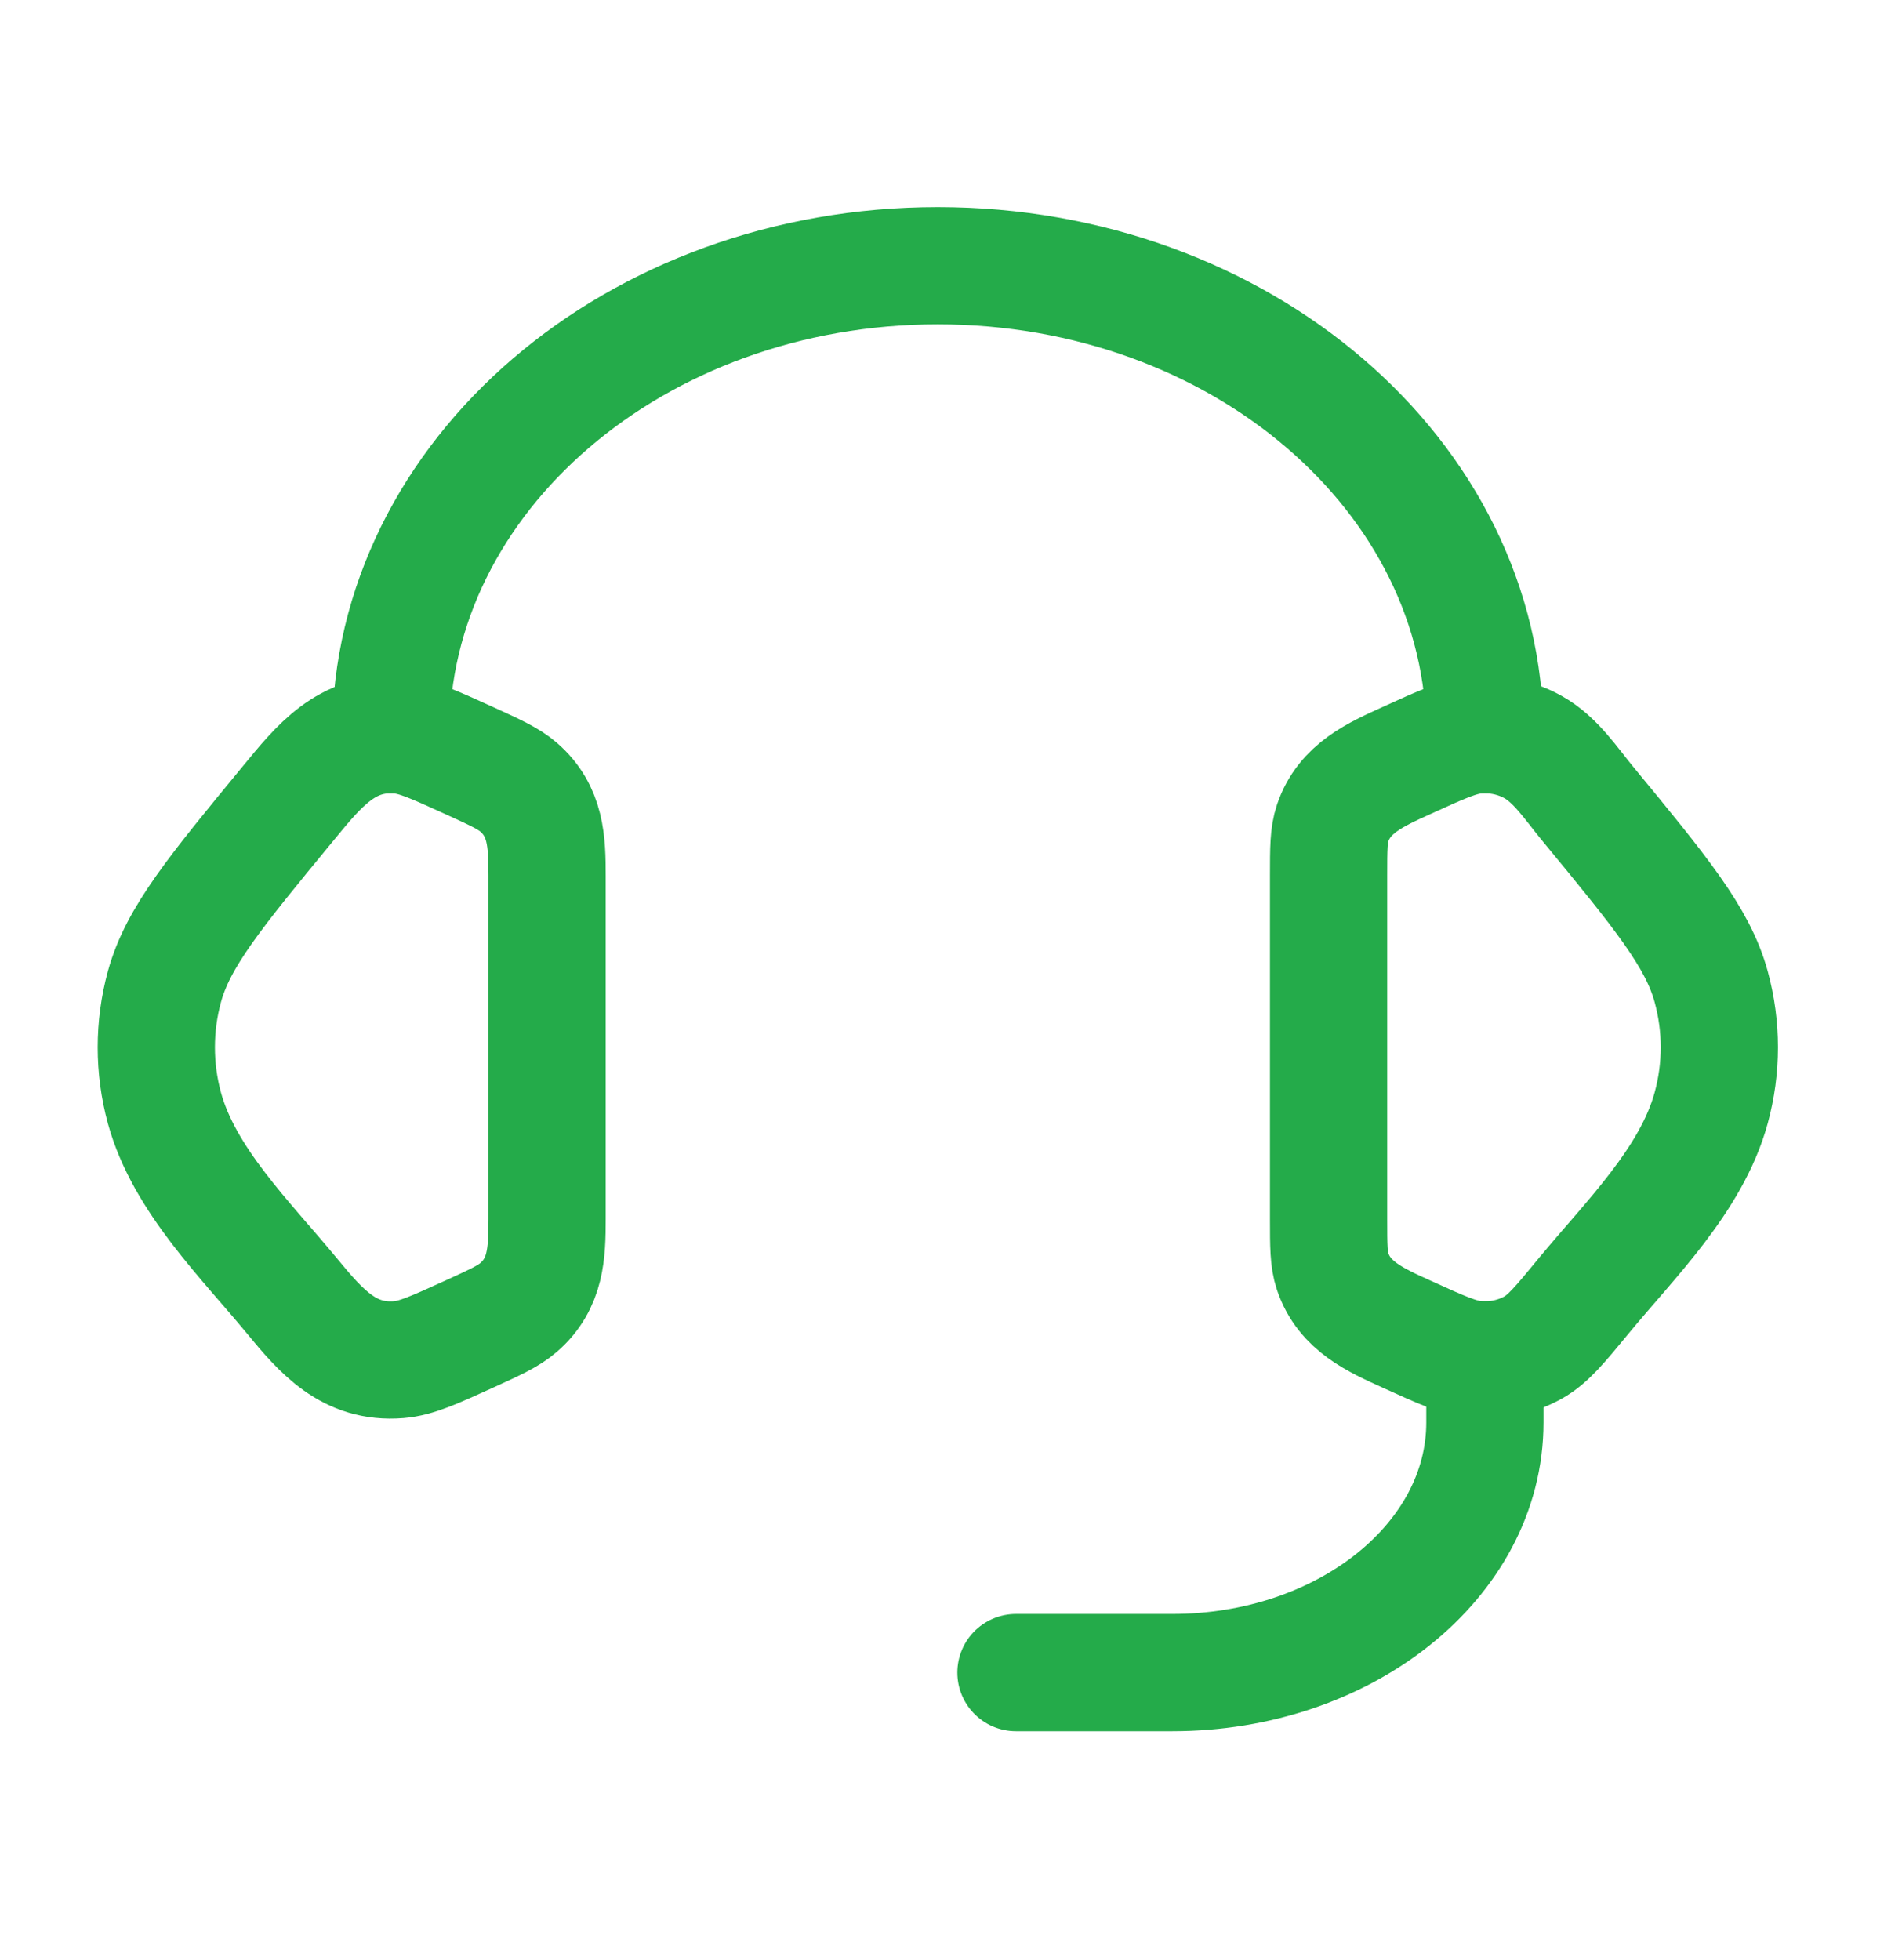
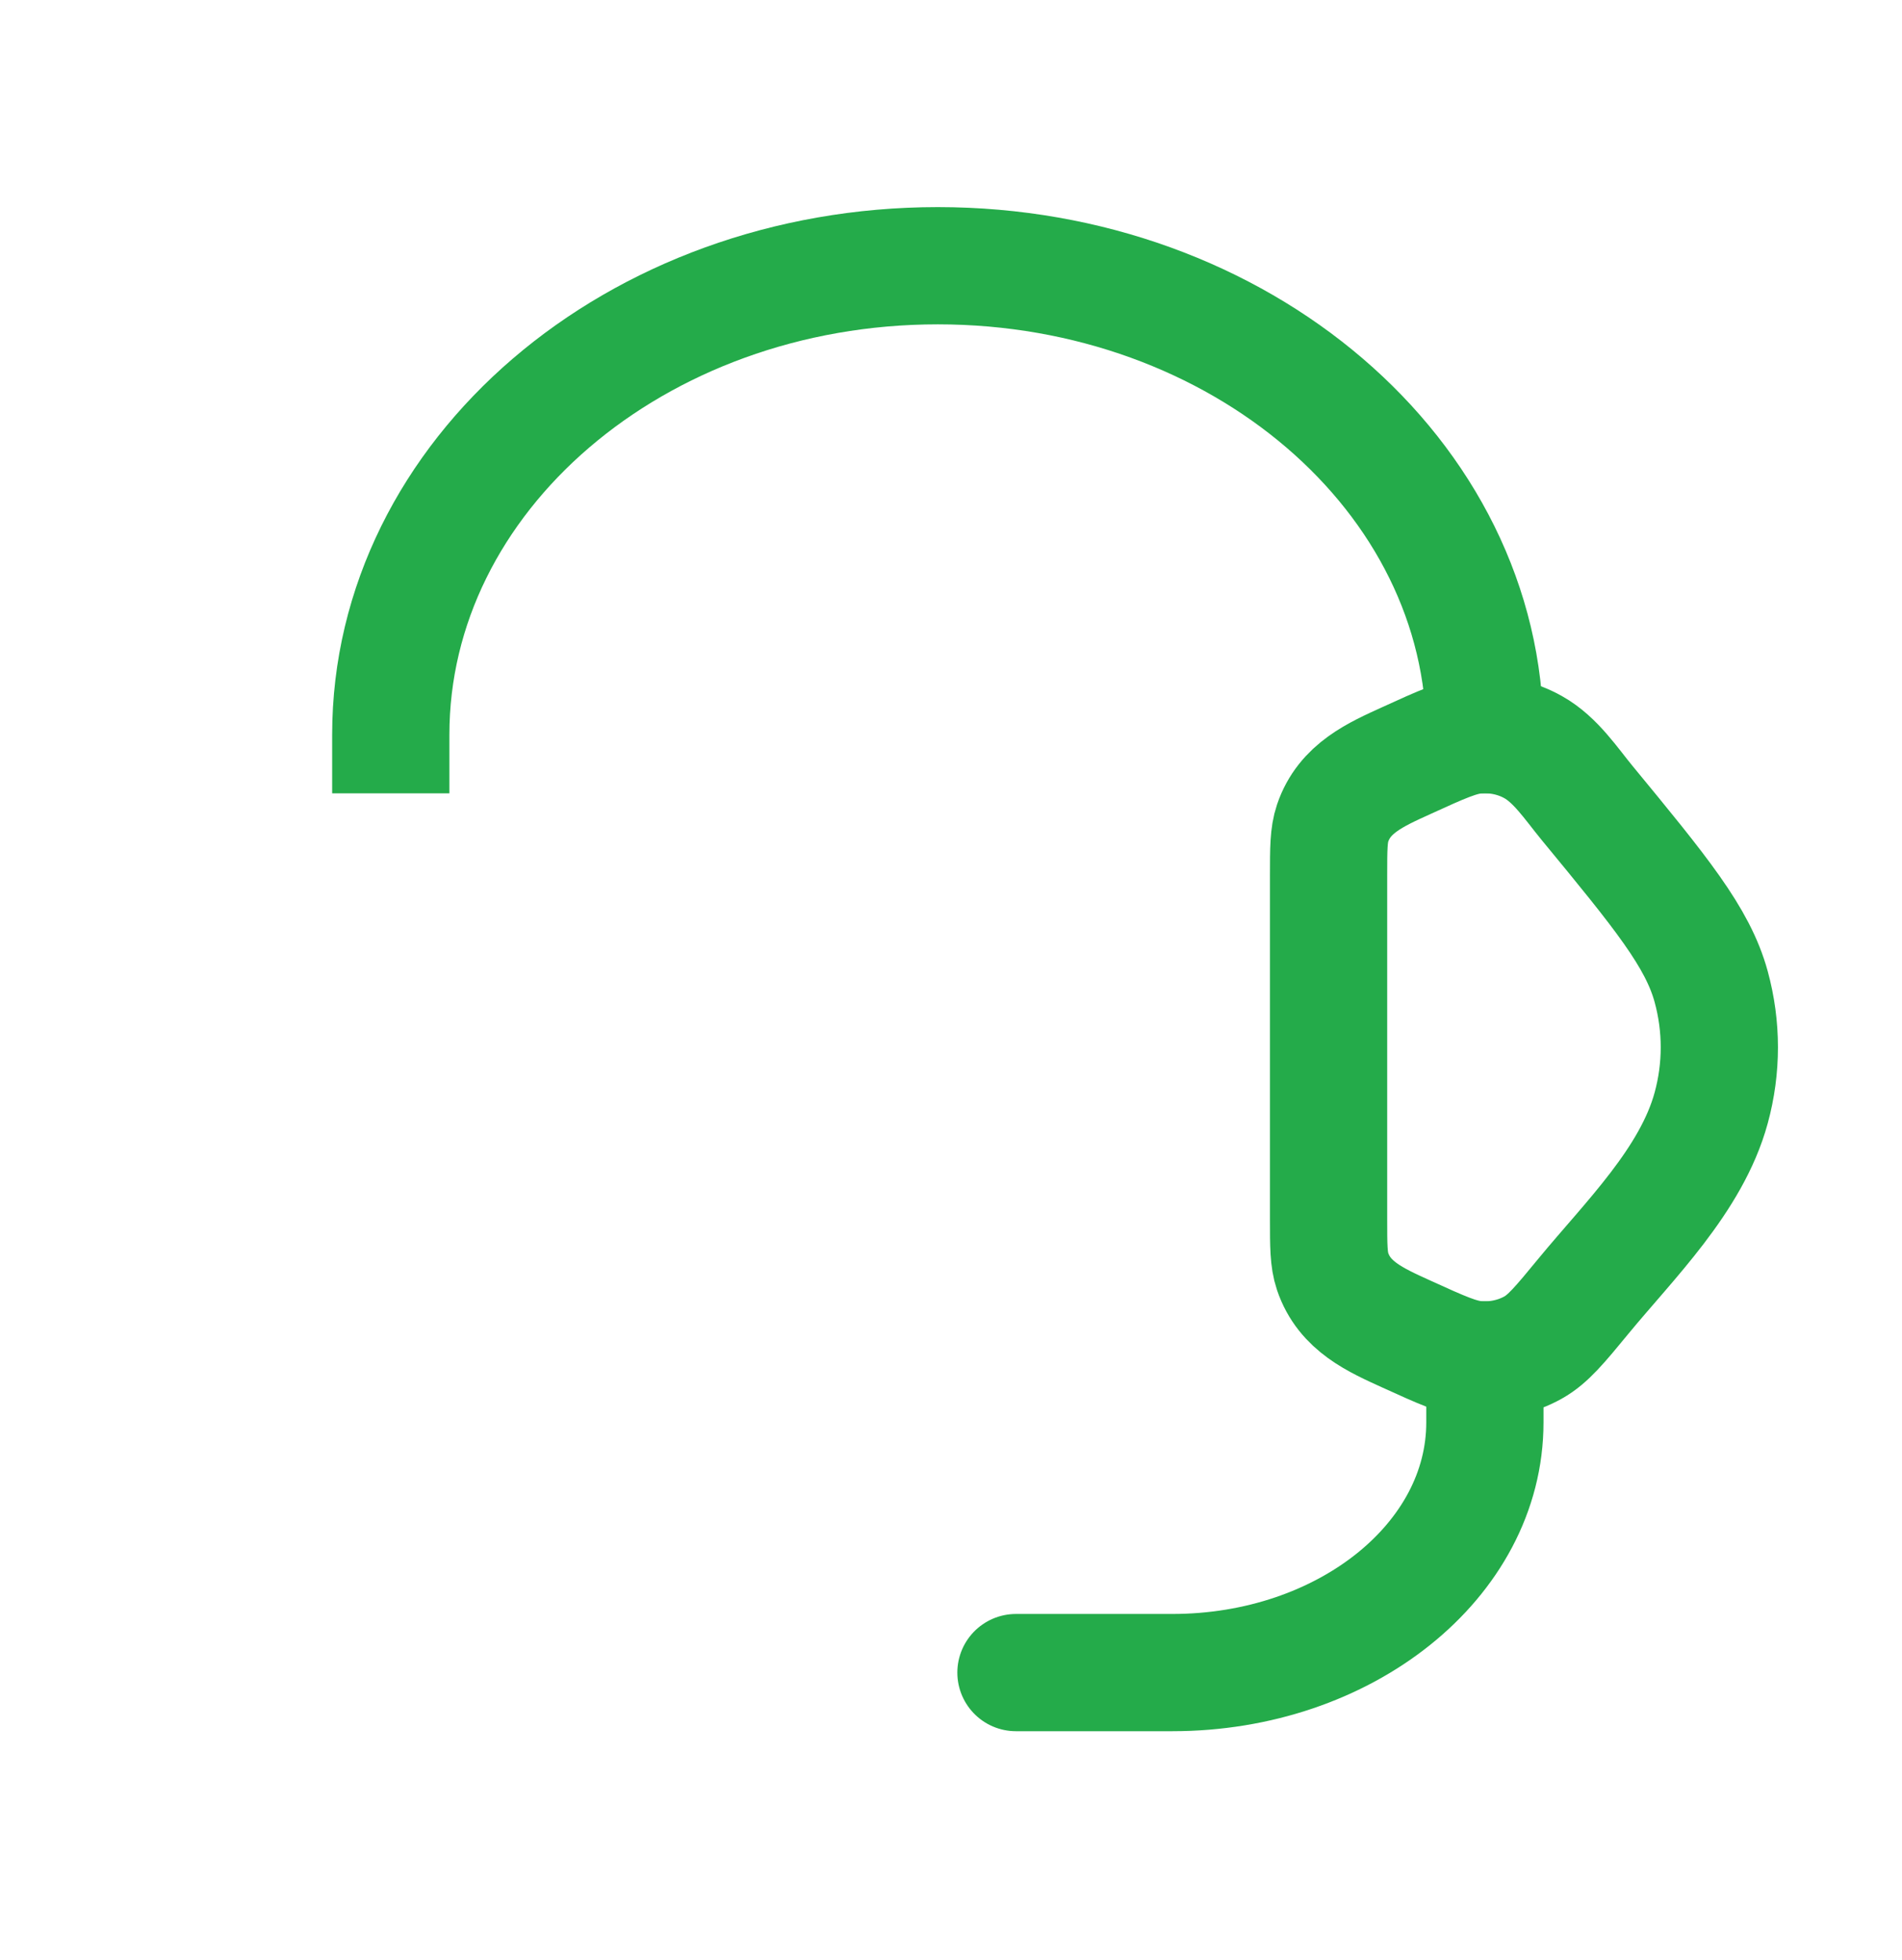
<svg xmlns="http://www.w3.org/2000/svg" width="33" height="34" viewBox="0 0 33 34" fill="none">
  <path d="M23.051 15.193C23.051 14.724 23.051 14.489 23.121 14.281C23.326 13.674 23.867 13.438 24.408 13.192C25.017 12.914 25.321 12.776 25.623 12.751C25.965 12.724 26.308 12.797 26.601 12.962C26.989 13.179 27.259 13.593 27.536 13.93C28.815 15.483 29.455 16.26 29.689 17.117C29.878 17.808 29.878 18.531 29.689 19.222C29.348 20.472 28.269 21.519 27.471 22.489C27.063 22.985 26.858 23.233 26.601 23.377C26.308 23.541 25.965 23.615 25.623 23.587C25.321 23.563 25.017 23.424 24.408 23.147C23.867 22.901 23.326 22.665 23.121 22.058C23.051 21.849 23.051 21.615 23.051 21.146V15.193Z" stroke="#24AB4A" stroke-width="2.034" />
-   <path d="M9.492 15.193C9.492 14.602 9.475 14.072 8.998 13.657C8.824 13.506 8.594 13.402 8.134 13.192C7.525 12.915 7.221 12.776 6.92 12.752C6.015 12.678 5.528 13.296 5.006 13.93C3.727 15.483 3.088 16.26 2.853 17.117C2.665 17.808 2.665 18.531 2.853 19.223C3.195 20.472 4.273 21.519 5.071 22.489C5.575 23.1 6.055 23.658 6.92 23.588C7.221 23.563 7.525 23.425 8.134 23.148C8.594 22.938 8.824 22.833 8.998 22.682C9.475 22.267 9.492 21.737 9.492 21.147V15.193Z" stroke="#24AB4A" stroke-width="2.034" />
  <path d="M6.78 12.746C6.78 8.253 11.029 4.61 16.271 4.61C21.513 4.61 25.763 8.253 25.763 12.746" stroke="#24AB4A" stroke-width="2.034" stroke-linecap="square" stroke-linejoin="round" />
  <path d="M25.763 23.593V24.678C25.763 27.074 23.334 29.017 20.339 29.017H17.627" stroke="#24AB4A" stroke-width="2.034" stroke-linecap="round" stroke-linejoin="round" />
</svg>